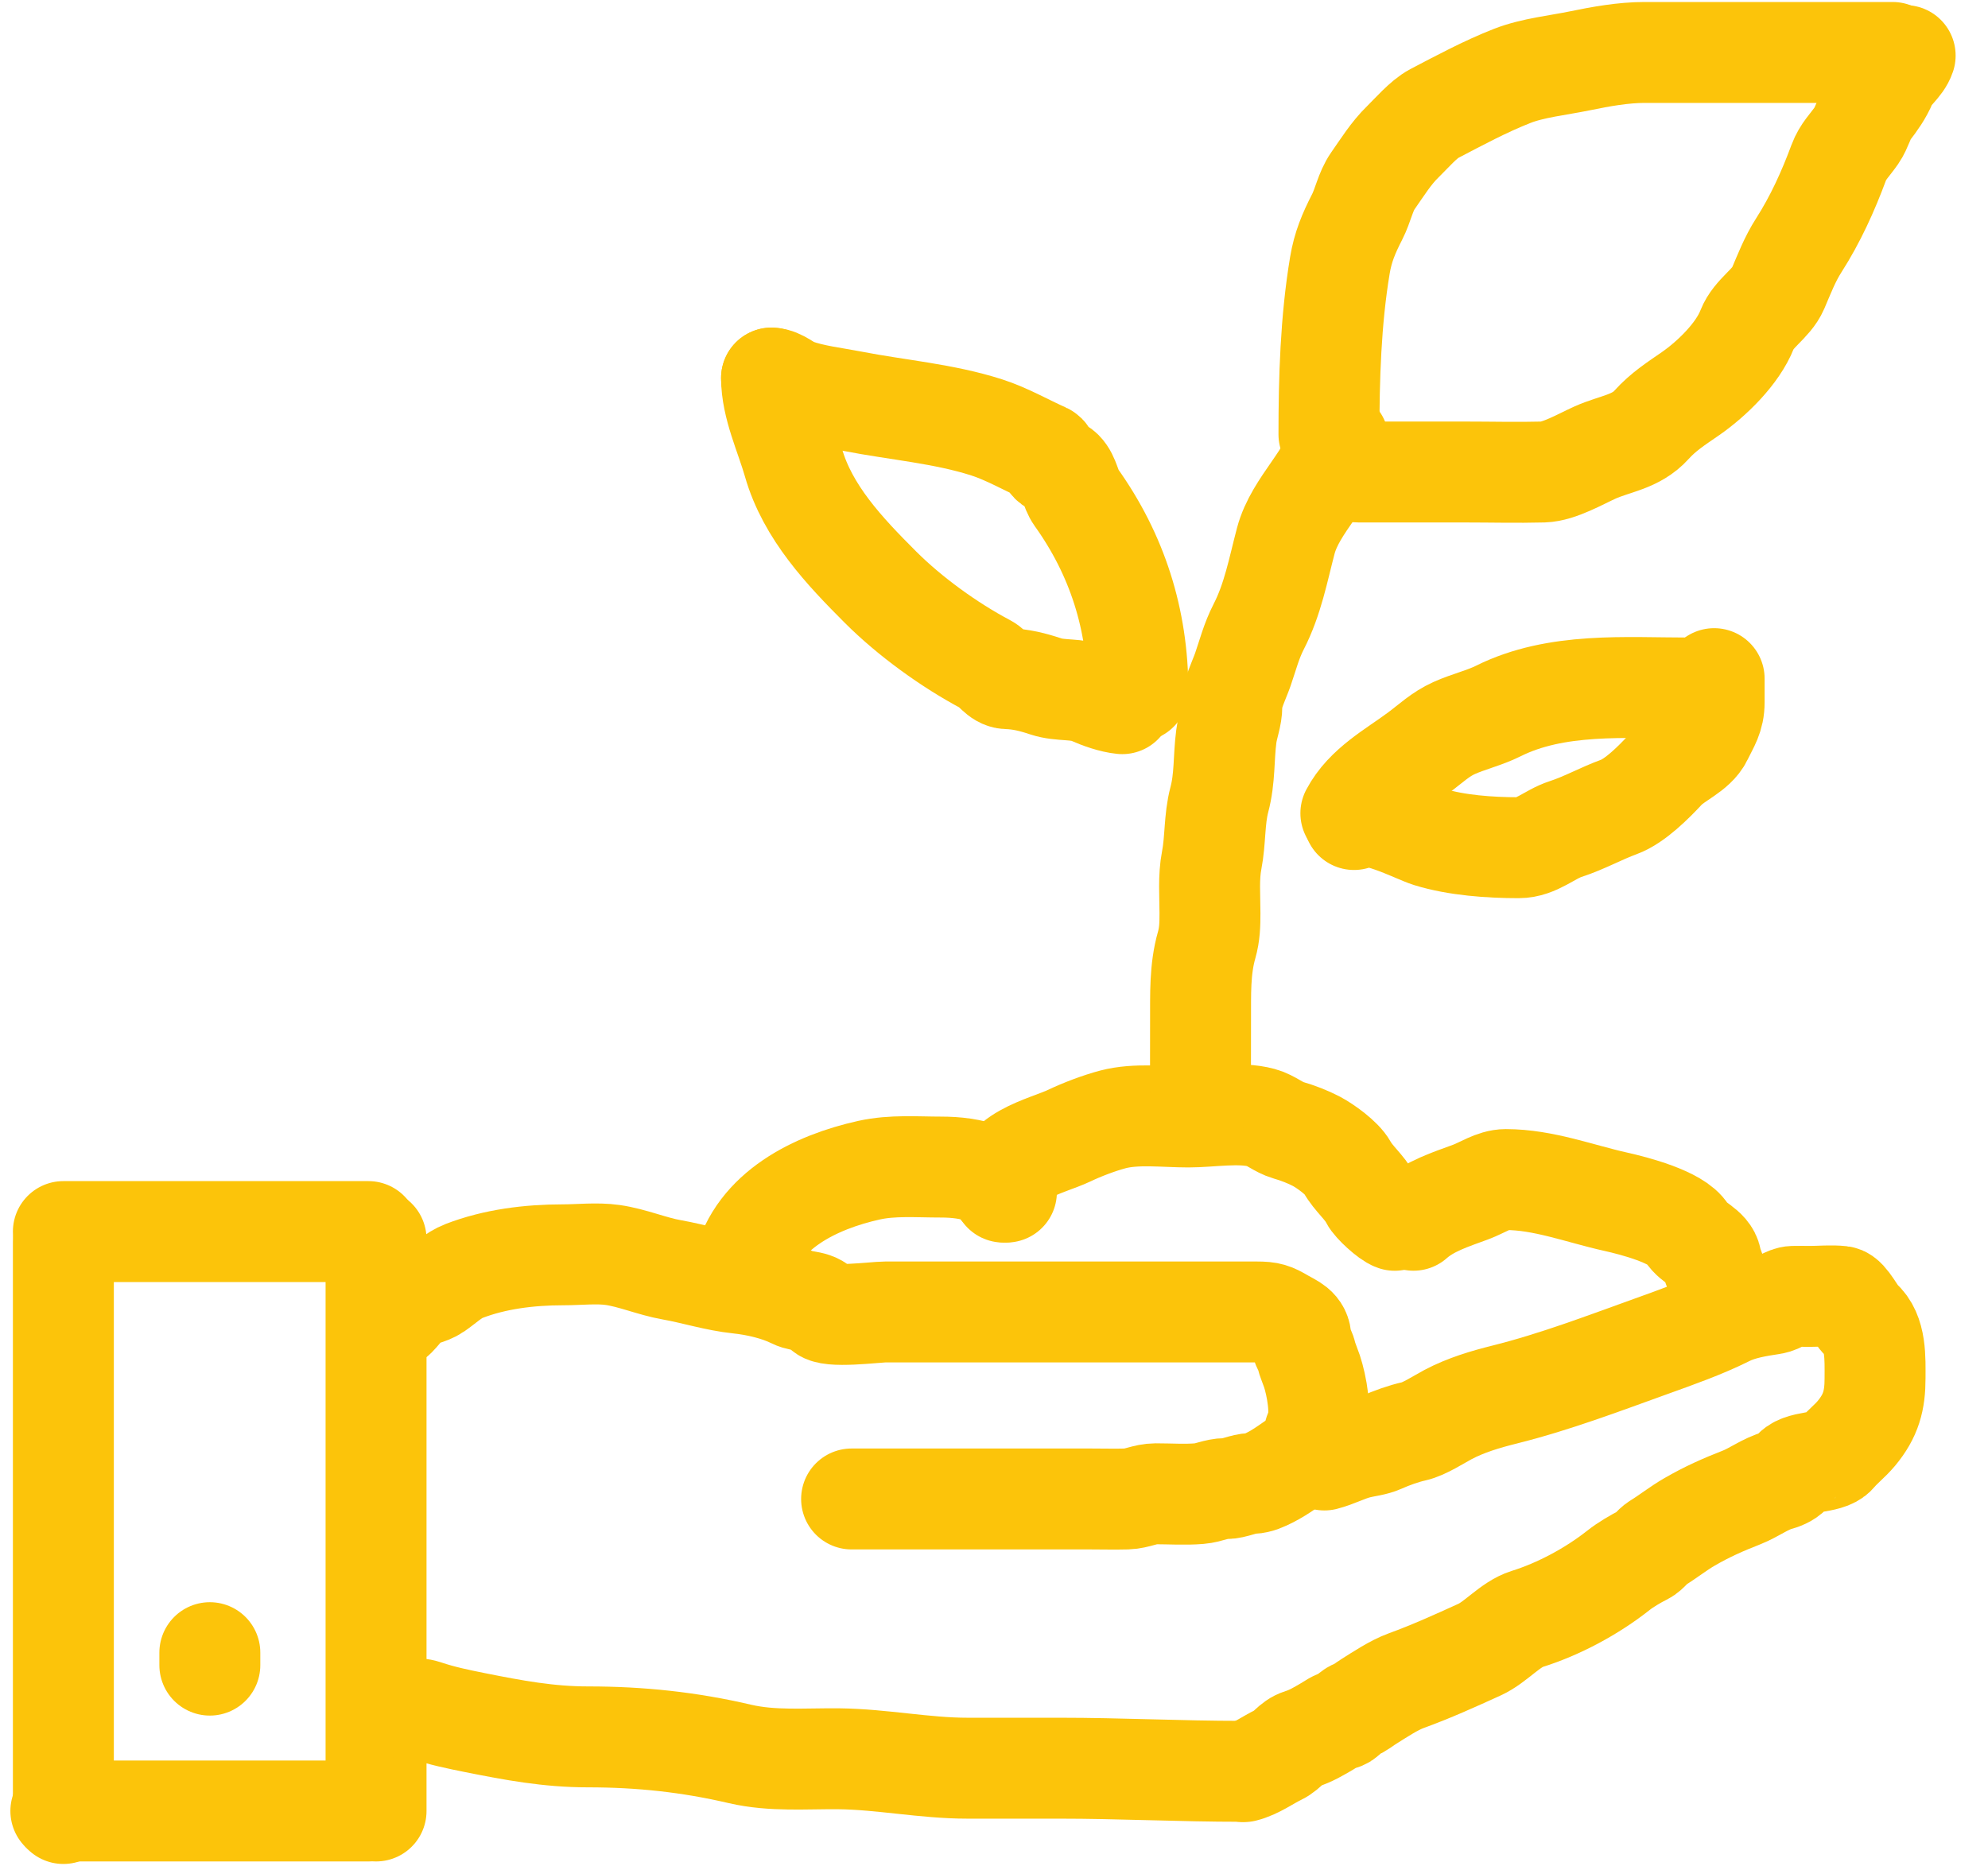
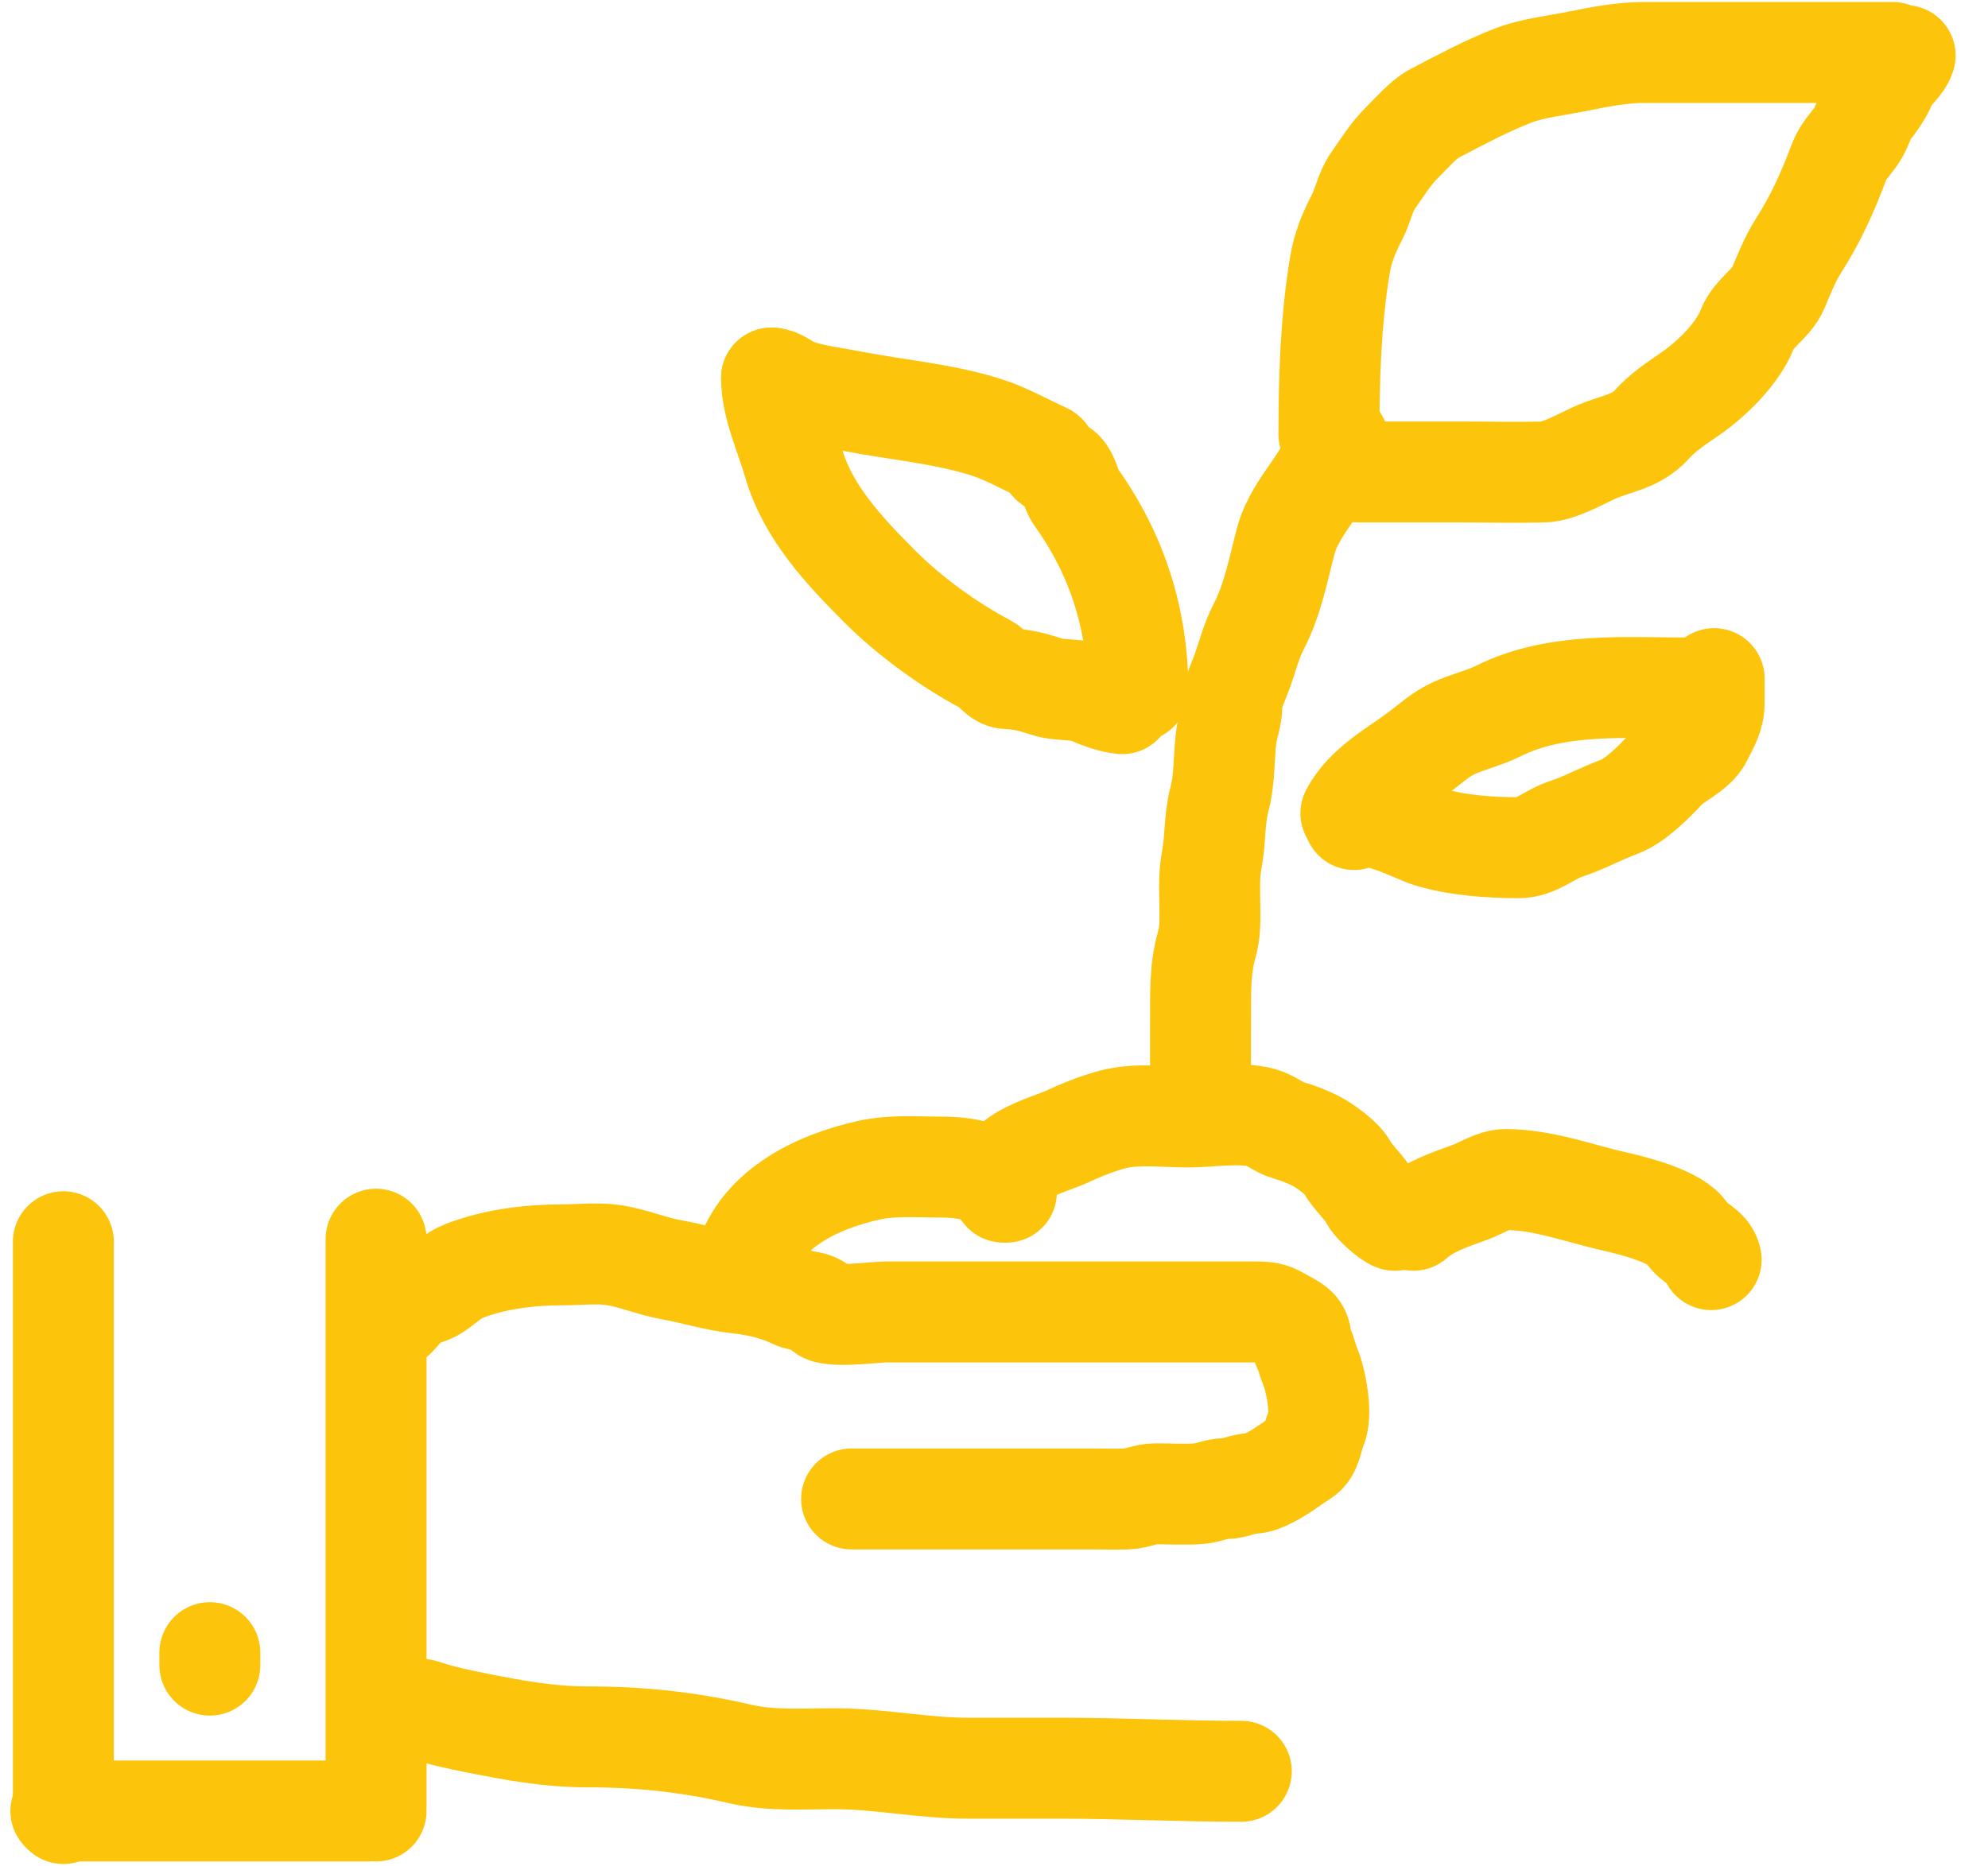
<svg xmlns="http://www.w3.org/2000/svg" width="49" height="46" viewBox="0 0 49 46" fill="none">
  <path d="M1.562 30.612V44.707" stroke="#FCC40A" stroke-width="2.488" stroke-linecap="round" />
-   <path d="M1.562 30.361H9.08" stroke="#FCC40A" stroke-width="2.488" stroke-linecap="round" />
  <path d="M9.269 30.549V44.645" stroke="#FCC40A" stroke-width="2.488" stroke-linecap="round" />
  <path d="M1.5 44.645H9.08" stroke="#FCC40A" stroke-width="2.488" stroke-linecap="round" />
  <path d="M9.657 32.535C9.777 32.505 9.995 32.145 10.141 32.051C10.327 31.933 10.555 31.924 10.742 31.795C10.963 31.643 11.18 31.431 11.436 31.333C12.194 31.041 13.04 30.934 13.883 30.934C14.271 30.934 14.711 30.883 15.099 30.938C15.585 31.007 16.07 31.218 16.558 31.304C17.12 31.404 17.638 31.575 18.208 31.635C18.646 31.681 19.164 31.8 19.553 31.994C19.802 32.119 20.128 32.032 20.285 32.307C20.396 32.501 21.579 32.343 21.822 32.343C23.008 32.343 24.193 32.343 25.379 32.343C26.93 32.343 28.48 32.343 30.031 32.343C30.346 32.343 30.66 32.343 30.974 32.343C31.288 32.343 31.372 32.377 31.618 32.521C31.838 32.651 32.066 32.715 32.066 33.015C32.066 33.171 32.165 33.254 32.197 33.399C32.222 33.511 32.297 33.684 32.336 33.801C32.447 34.132 32.593 34.871 32.436 35.224C32.345 35.428 32.33 35.763 32.123 35.896C31.844 36.075 31.592 36.279 31.298 36.426C31.161 36.495 31.019 36.563 30.864 36.569C30.632 36.577 30.427 36.697 30.209 36.697C29.982 36.697 29.789 36.803 29.565 36.821C29.208 36.851 28.839 36.825 28.48 36.825C28.235 36.825 28.019 36.946 27.776 36.953C27.479 36.961 27.181 36.953 26.884 36.953C26.451 36.953 26.018 36.953 25.585 36.953C24.053 36.953 22.521 36.953 20.99 36.953" stroke="#FCC40A" stroke-width="2.488" stroke-linecap="round" />
-   <path d="M32.643 35.992C32.933 35.918 33.184 35.776 33.472 35.704C33.664 35.656 33.87 35.64 34.051 35.559C34.293 35.45 34.601 35.34 34.852 35.285C35.106 35.228 35.463 34.993 35.691 34.872C36.13 34.64 36.611 34.497 37.089 34.378C38.337 34.066 39.541 33.605 40.696 33.19C41.309 32.969 41.97 32.737 42.567 32.439C42.913 32.266 43.312 32.205 43.687 32.147C43.863 32.12 44.029 31.964 44.196 31.959C44.336 31.955 44.476 31.959 44.616 31.959C44.866 31.959 45.135 31.931 45.384 31.959C45.536 31.976 45.75 32.431 45.868 32.532C46.25 32.859 46.216 33.501 46.216 33.976C46.216 34.522 46.118 34.901 45.754 35.338C45.597 35.526 45.402 35.675 45.256 35.85C45.048 36.099 44.339 35.984 44.167 36.284C44.109 36.387 43.944 36.461 43.833 36.49C43.522 36.572 43.234 36.794 42.93 36.914C42.461 37.098 42.084 37.264 41.649 37.515C41.364 37.679 41.121 37.876 40.852 38.041C40.724 38.12 40.649 38.26 40.518 38.326C40.321 38.424 40.062 38.576 39.889 38.714C39.244 39.224 38.423 39.667 37.637 39.912C37.225 40.041 36.868 40.485 36.47 40.666C35.876 40.937 35.271 41.211 34.656 41.434C34.355 41.544 34.01 41.775 33.735 41.947C33.623 42.016 33.52 42.108 33.397 42.153C33.247 42.209 33.172 42.385 33.041 42.395C32.94 42.403 32.801 42.506 32.711 42.559C32.491 42.686 32.312 42.797 32.063 42.875C31.828 42.949 31.742 43.147 31.519 43.256C31.232 43.395 30.968 43.598 30.658 43.675" stroke="#FCC40A" stroke-width="2.488" stroke-linecap="round" />
  <path d="M9.523 42.046C9.843 42.138 10.183 42.063 10.492 42.166C10.899 42.302 11.288 42.382 11.71 42.467C12.654 42.655 13.52 42.818 14.489 42.818C15.779 42.818 16.988 42.946 18.241 43.239C19.043 43.425 19.863 43.349 20.681 43.358C21.739 43.37 22.791 43.59 23.841 43.59C24.597 43.59 25.354 43.59 26.11 43.59C27.613 43.59 29.082 43.667 30.595 43.667" stroke="#FCC40A" stroke-width="2.488" stroke-linecap="round" />
  <path d="M18.323 31.241C18.663 29.838 20.1 29.141 21.419 28.848C21.994 28.72 22.599 28.771 23.186 28.771C23.573 28.771 23.924 28.813 24.283 28.942C24.514 29.025 24.587 29.315 24.806 29.388" stroke="#FCC40A" stroke-width="2.488" stroke-linecap="round" />
  <path d="M24.729 29.388C24.494 28.519 25.814 28.254 26.349 27.999C26.669 27.846 27.09 27.686 27.43 27.596C28.006 27.444 28.694 27.536 29.291 27.536C29.845 27.536 30.555 27.407 31.092 27.553C31.325 27.616 31.512 27.793 31.752 27.862C31.981 27.927 32.237 28.026 32.447 28.136C32.666 28.252 33.078 28.547 33.202 28.771C33.36 29.056 33.642 29.273 33.776 29.543C33.849 29.687 34.228 30.034 34.377 30.083" stroke="#FCC40A" stroke-width="2.488" stroke-linecap="round" />
-   <path d="M34.84 30.082C35.233 29.733 35.758 29.568 36.246 29.388C36.533 29.282 36.819 29.079 37.112 29.079C38.043 29.079 38.937 29.428 39.818 29.624C40.273 29.725 41.344 30.003 41.572 30.391C41.727 30.654 42.122 30.749 42.177 31.052C42.2 31.18 42.33 31.515 42.404 31.626" stroke="#FCC40A" stroke-width="2.488" stroke-linecap="round" />
+   <path d="M34.84 30.082C35.233 29.733 35.758 29.568 36.246 29.388C36.533 29.282 36.819 29.079 37.112 29.079C38.043 29.079 38.937 29.428 39.818 29.624C40.273 29.725 41.344 30.003 41.572 30.391C41.727 30.654 42.122 30.749 42.177 31.052" stroke="#FCC40A" stroke-width="2.488" stroke-linecap="round" />
  <path d="M29.591 27.149C29.591 26.481 29.588 25.812 29.591 25.143C29.594 24.522 29.569 23.9 29.741 23.299C29.818 23.029 29.823 22.788 29.823 22.51C29.823 22.082 29.784 21.628 29.866 21.206C29.962 20.713 29.926 20.198 30.054 19.714C30.195 19.184 30.156 18.687 30.226 18.153C30.262 17.877 30.363 17.672 30.363 17.39C30.363 17.109 30.542 16.769 30.633 16.507C30.761 16.136 30.843 15.803 31.023 15.452C31.372 14.774 31.504 14.046 31.692 13.333C31.933 12.425 32.809 11.754 32.987 10.864" stroke="#FCC40A" stroke-width="2.488" stroke-linecap="round" />
  <path d="M32.756 10.709C32.756 9.327 32.798 7.902 33.026 6.537C33.101 6.089 33.243 5.753 33.45 5.349C33.596 5.066 33.656 4.719 33.836 4.462C34.069 4.13 34.285 3.778 34.574 3.497C34.783 3.293 35.09 2.936 35.346 2.802C35.967 2.477 36.621 2.126 37.271 1.872C37.781 1.672 38.407 1.61 38.944 1.499C39.449 1.394 40.017 1.293 40.534 1.293C41.369 1.293 42.204 1.293 43.039 1.293C44.242 1.293 45.446 1.293 46.649 1.293" stroke="#FCC40A" stroke-width="2.488" stroke-linecap="round" />
  <path d="M32.91 11.404C33.159 11.454 33.207 11.636 33.493 11.636C34.365 11.636 35.237 11.636 36.109 11.636C36.752 11.636 37.396 11.653 38.039 11.636C38.431 11.625 38.966 11.312 39.316 11.155C39.805 10.936 40.325 10.897 40.706 10.473C40.998 10.149 41.316 9.948 41.671 9.702C42.191 9.34 42.828 8.722 43.064 8.119C43.222 7.716 43.664 7.488 43.823 7.116C43.982 6.746 44.115 6.392 44.338 6.044C44.745 5.408 45.058 4.718 45.32 4.011C45.424 3.73 45.595 3.579 45.761 3.338C45.891 3.151 45.951 2.879 46.075 2.721C46.24 2.508 46.39 2.298 46.495 2.047C46.606 1.782 46.872 1.627 46.958 1.37" stroke="#FCC40A" stroke-width="2.488" stroke-linecap="round" />
  <path d="M33.296 20.049C33.653 19.374 34.355 19.009 34.951 18.565C35.274 18.325 35.499 18.102 35.843 17.947C36.188 17.792 36.594 17.696 36.924 17.531C38.36 16.813 40.059 16.961 41.632 16.961" stroke="#FCC40A" stroke-width="2.488" stroke-linecap="round" />
  <path d="M33.374 20.203C33.715 19.899 34.889 20.528 35.226 20.632C35.899 20.84 36.726 20.898 37.43 20.898C37.873 20.898 38.188 20.567 38.597 20.435C39.05 20.288 39.46 20.055 39.9 19.894C40.297 19.75 40.758 19.286 41.045 18.977C41.303 18.699 41.791 18.526 41.958 18.179C42.117 17.85 42.25 17.678 42.25 17.309C42.25 17.116 42.25 16.923 42.25 16.73" stroke="#FCC40A" stroke-width="2.488" stroke-linecap="round" />
  <path d="M27.661 17.347C27.413 17.322 27.115 17.216 26.89 17.116C26.549 16.963 26.142 17.043 25.779 16.922C25.454 16.814 25.167 16.741 24.823 16.73C24.61 16.722 24.492 16.482 24.304 16.382C23.394 15.9 22.422 15.195 21.701 14.474C20.816 13.589 19.907 12.629 19.557 11.404C19.364 10.728 19.017 10.012 19.017 9.32" stroke="#FCC40A" stroke-width="2.488" stroke-linecap="round" />
  <path d="M19.017 9.32C19.231 9.332 19.394 9.511 19.596 9.586C20.028 9.745 20.57 9.806 21.023 9.894C22.116 10.107 23.263 10.196 24.325 10.538C24.817 10.696 25.298 10.975 25.762 11.181C25.829 11.211 25.831 11.349 25.886 11.404C25.974 11.492 26.103 11.509 26.195 11.601C26.361 11.768 26.384 12.061 26.521 12.253C27.532 13.668 28.047 15.267 28.047 17.038" stroke="#FCC40A" stroke-width="2.488" stroke-linecap="round" />
  <path d="M5.172 40.742V41.049" stroke="#FCC40A" stroke-width="2.488" stroke-linecap="round" />
</svg>